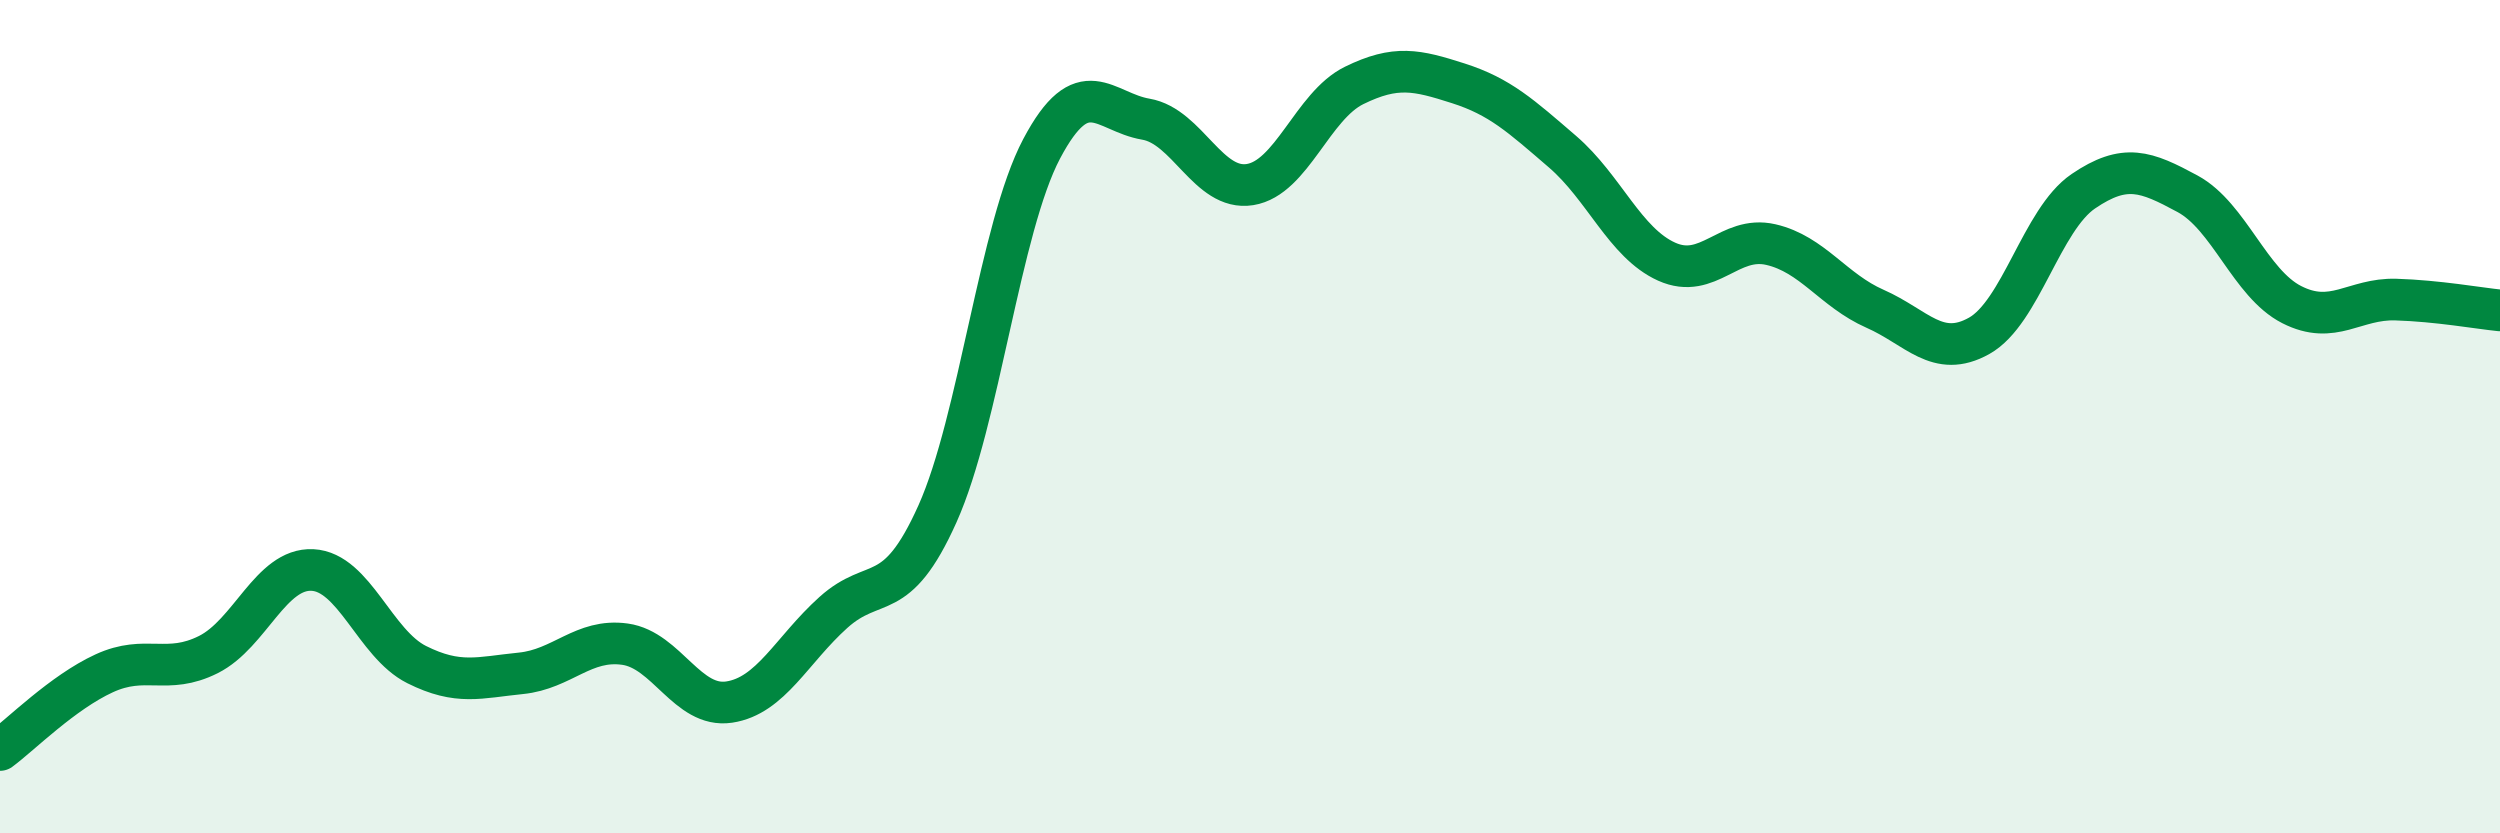
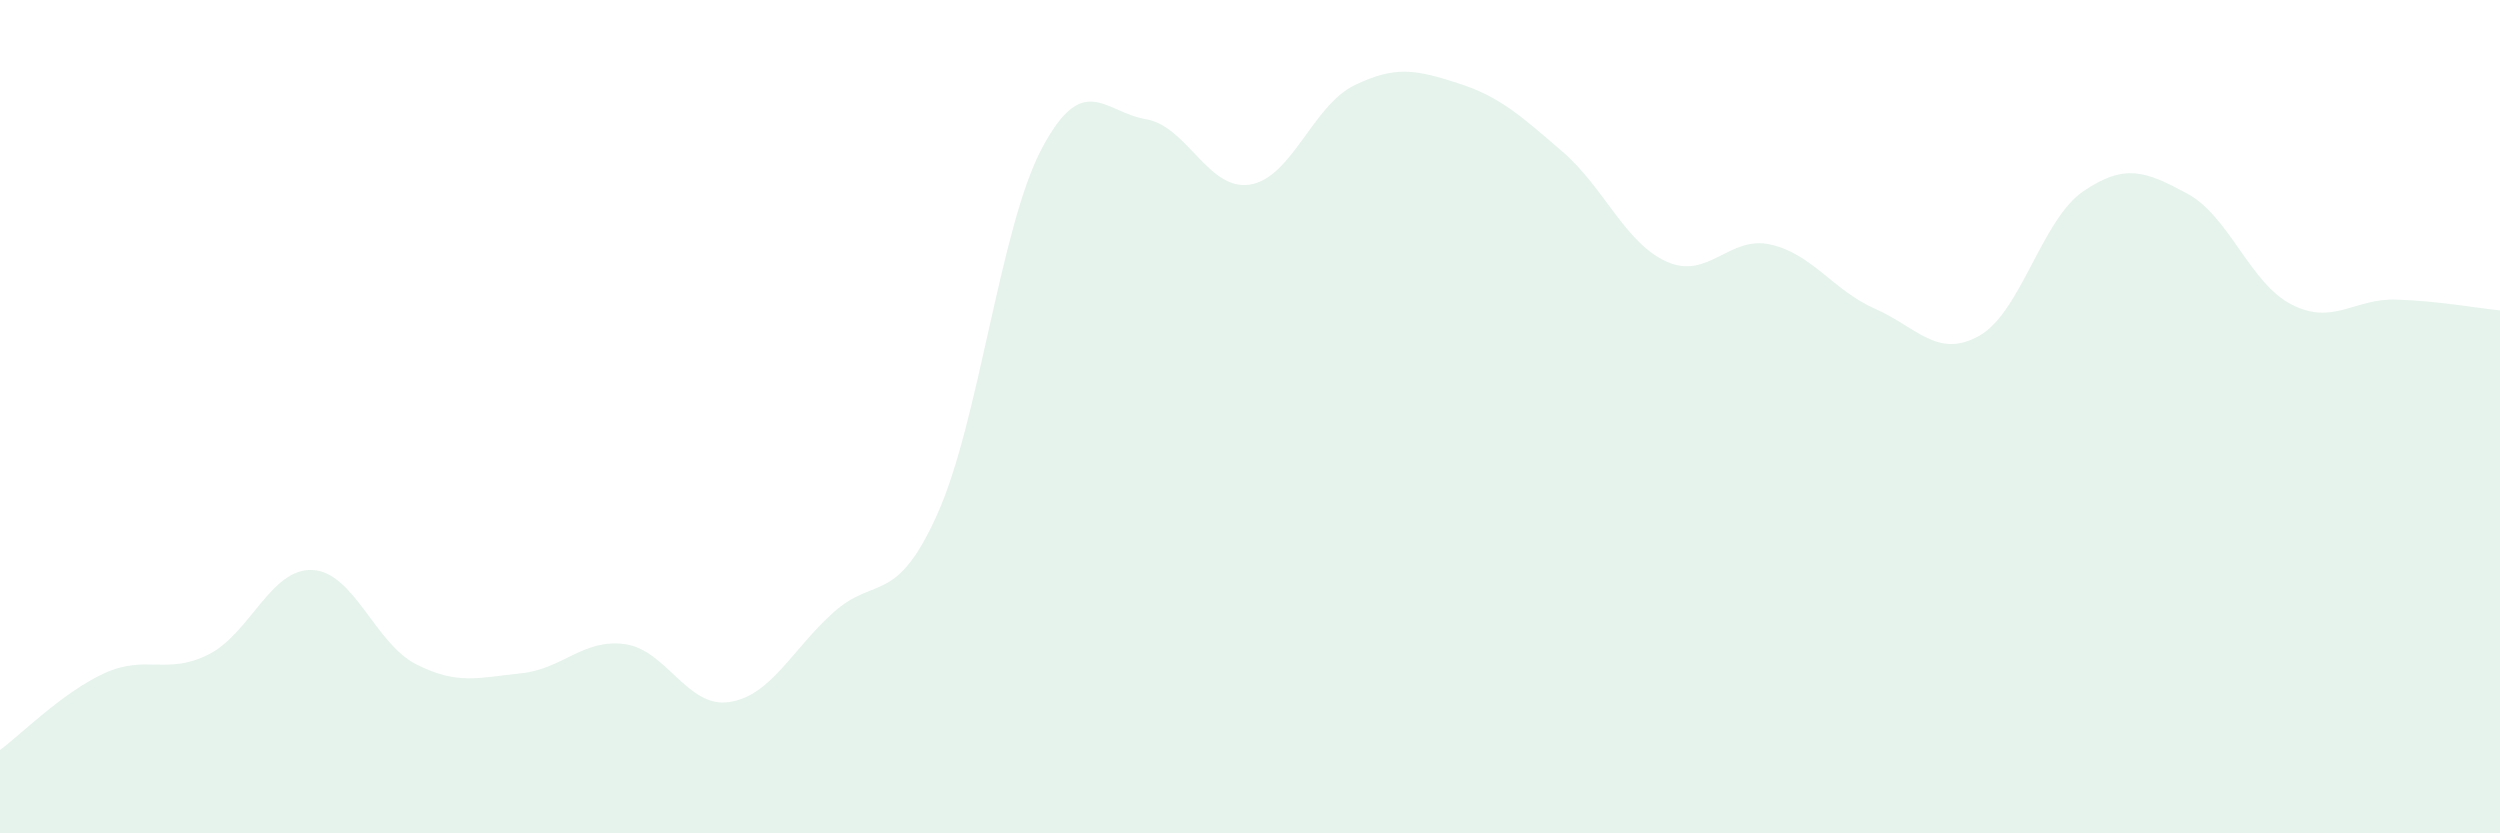
<svg xmlns="http://www.w3.org/2000/svg" width="60" height="20" viewBox="0 0 60 20">
  <path d="M 0,18 C 0.5,17.63 1.5,16.62 2.5,16.16 C 3.5,15.7 4,16.21 5,15.71 C 6,15.21 6.5,13.63 7.5,13.68 C 8.5,13.73 9,15.45 10,15.95 C 11,16.45 11.5,16.26 12.5,16.16 C 13.5,16.06 14,15.32 15,15.46 C 16,15.6 16.5,17 17.5,16.85 C 18.5,16.7 19,15.6 20,14.7 C 21,13.8 21.5,14.56 22.5,12.33 C 23.5,10.1 24,5.46 25,3.57 C 26,1.68 26.5,2.69 27.5,2.86 C 28.5,3.03 29,4.59 30,4.43 C 31,4.27 31.5,2.54 32.5,2.05 C 33.5,1.56 34,1.68 35,2 C 36,2.32 36.5,2.78 37.5,3.64 C 38.5,4.5 39,5.83 40,6.28 C 41,6.73 41.5,5.64 42.5,5.87 C 43.5,6.1 44,6.97 45,7.41 C 46,7.85 46.5,8.62 47.5,8.06 C 48.5,7.5 49,5.27 50,4.59 C 51,3.91 51.5,4.11 52.5,4.65 C 53.5,5.19 54,6.8 55,7.31 C 56,7.82 56.5,7.16 57.5,7.19 C 58.5,7.22 59.5,7.4 60,7.45L60 20L0 20Z" fill="#008740" opacity="0.1" stroke-linecap="round" stroke-linejoin="round" />
-   <path d="M 0,18 C 0.5,17.63 1.5,16.62 2.5,16.16 C 3.5,15.7 4,16.21 5,15.71 C 6,15.21 6.5,13.63 7.5,13.68 C 8.5,13.73 9,15.45 10,15.95 C 11,16.45 11.5,16.26 12.5,16.16 C 13.5,16.06 14,15.32 15,15.46 C 16,15.6 16.5,17 17.5,16.85 C 18.5,16.7 19,15.6 20,14.7 C 21,13.8 21.5,14.56 22.5,12.33 C 23.5,10.1 24,5.46 25,3.57 C 26,1.68 26.5,2.69 27.5,2.86 C 28.5,3.03 29,4.59 30,4.43 C 31,4.27 31.5,2.54 32.5,2.05 C 33.5,1.56 34,1.68 35,2 C 36,2.32 36.5,2.78 37.5,3.64 C 38.5,4.5 39,5.83 40,6.28 C 41,6.73 41.5,5.64 42.5,5.87 C 43.5,6.1 44,6.97 45,7.41 C 46,7.85 46.5,8.62 47.5,8.06 C 48.5,7.5 49,5.27 50,4.59 C 51,3.91 51.5,4.11 52.5,4.65 C 53.5,5.19 54,6.8 55,7.31 C 56,7.82 56.5,7.16 57.5,7.19 C 58.5,7.22 59.5,7.4 60,7.45" stroke="#008740" stroke-width="1" fill="none" stroke-linecap="round" stroke-linejoin="round" />
</svg>